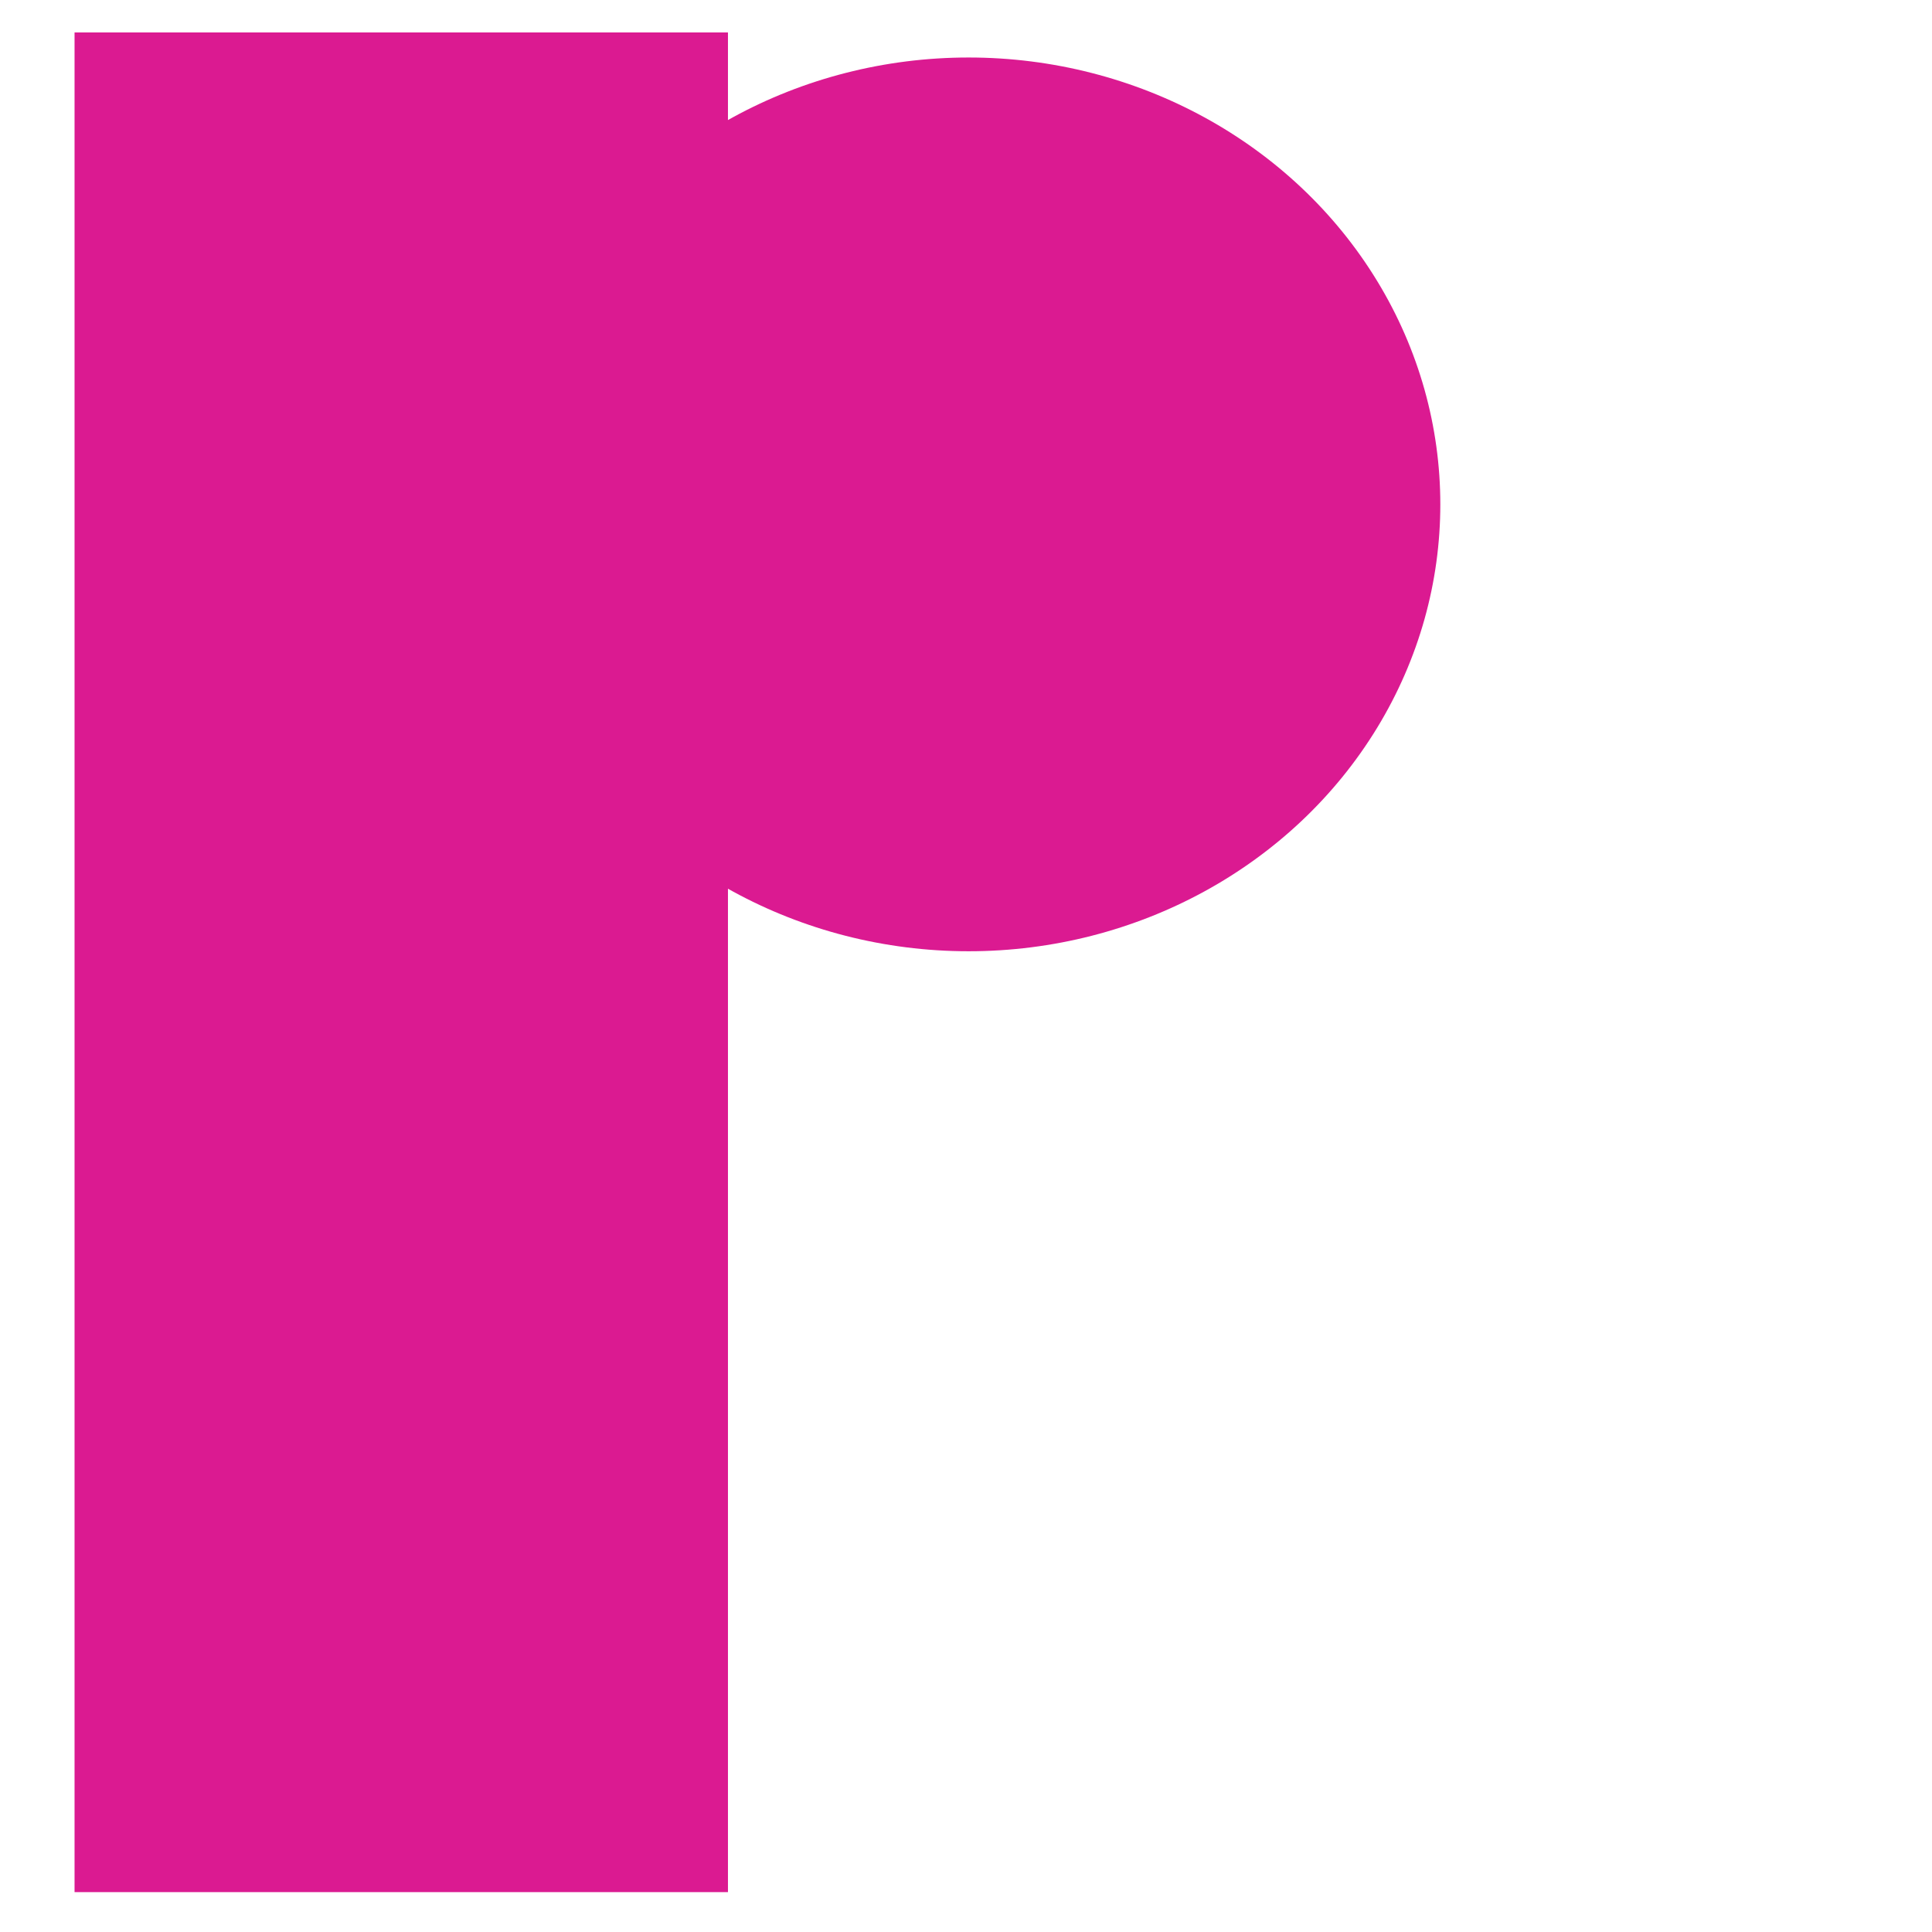
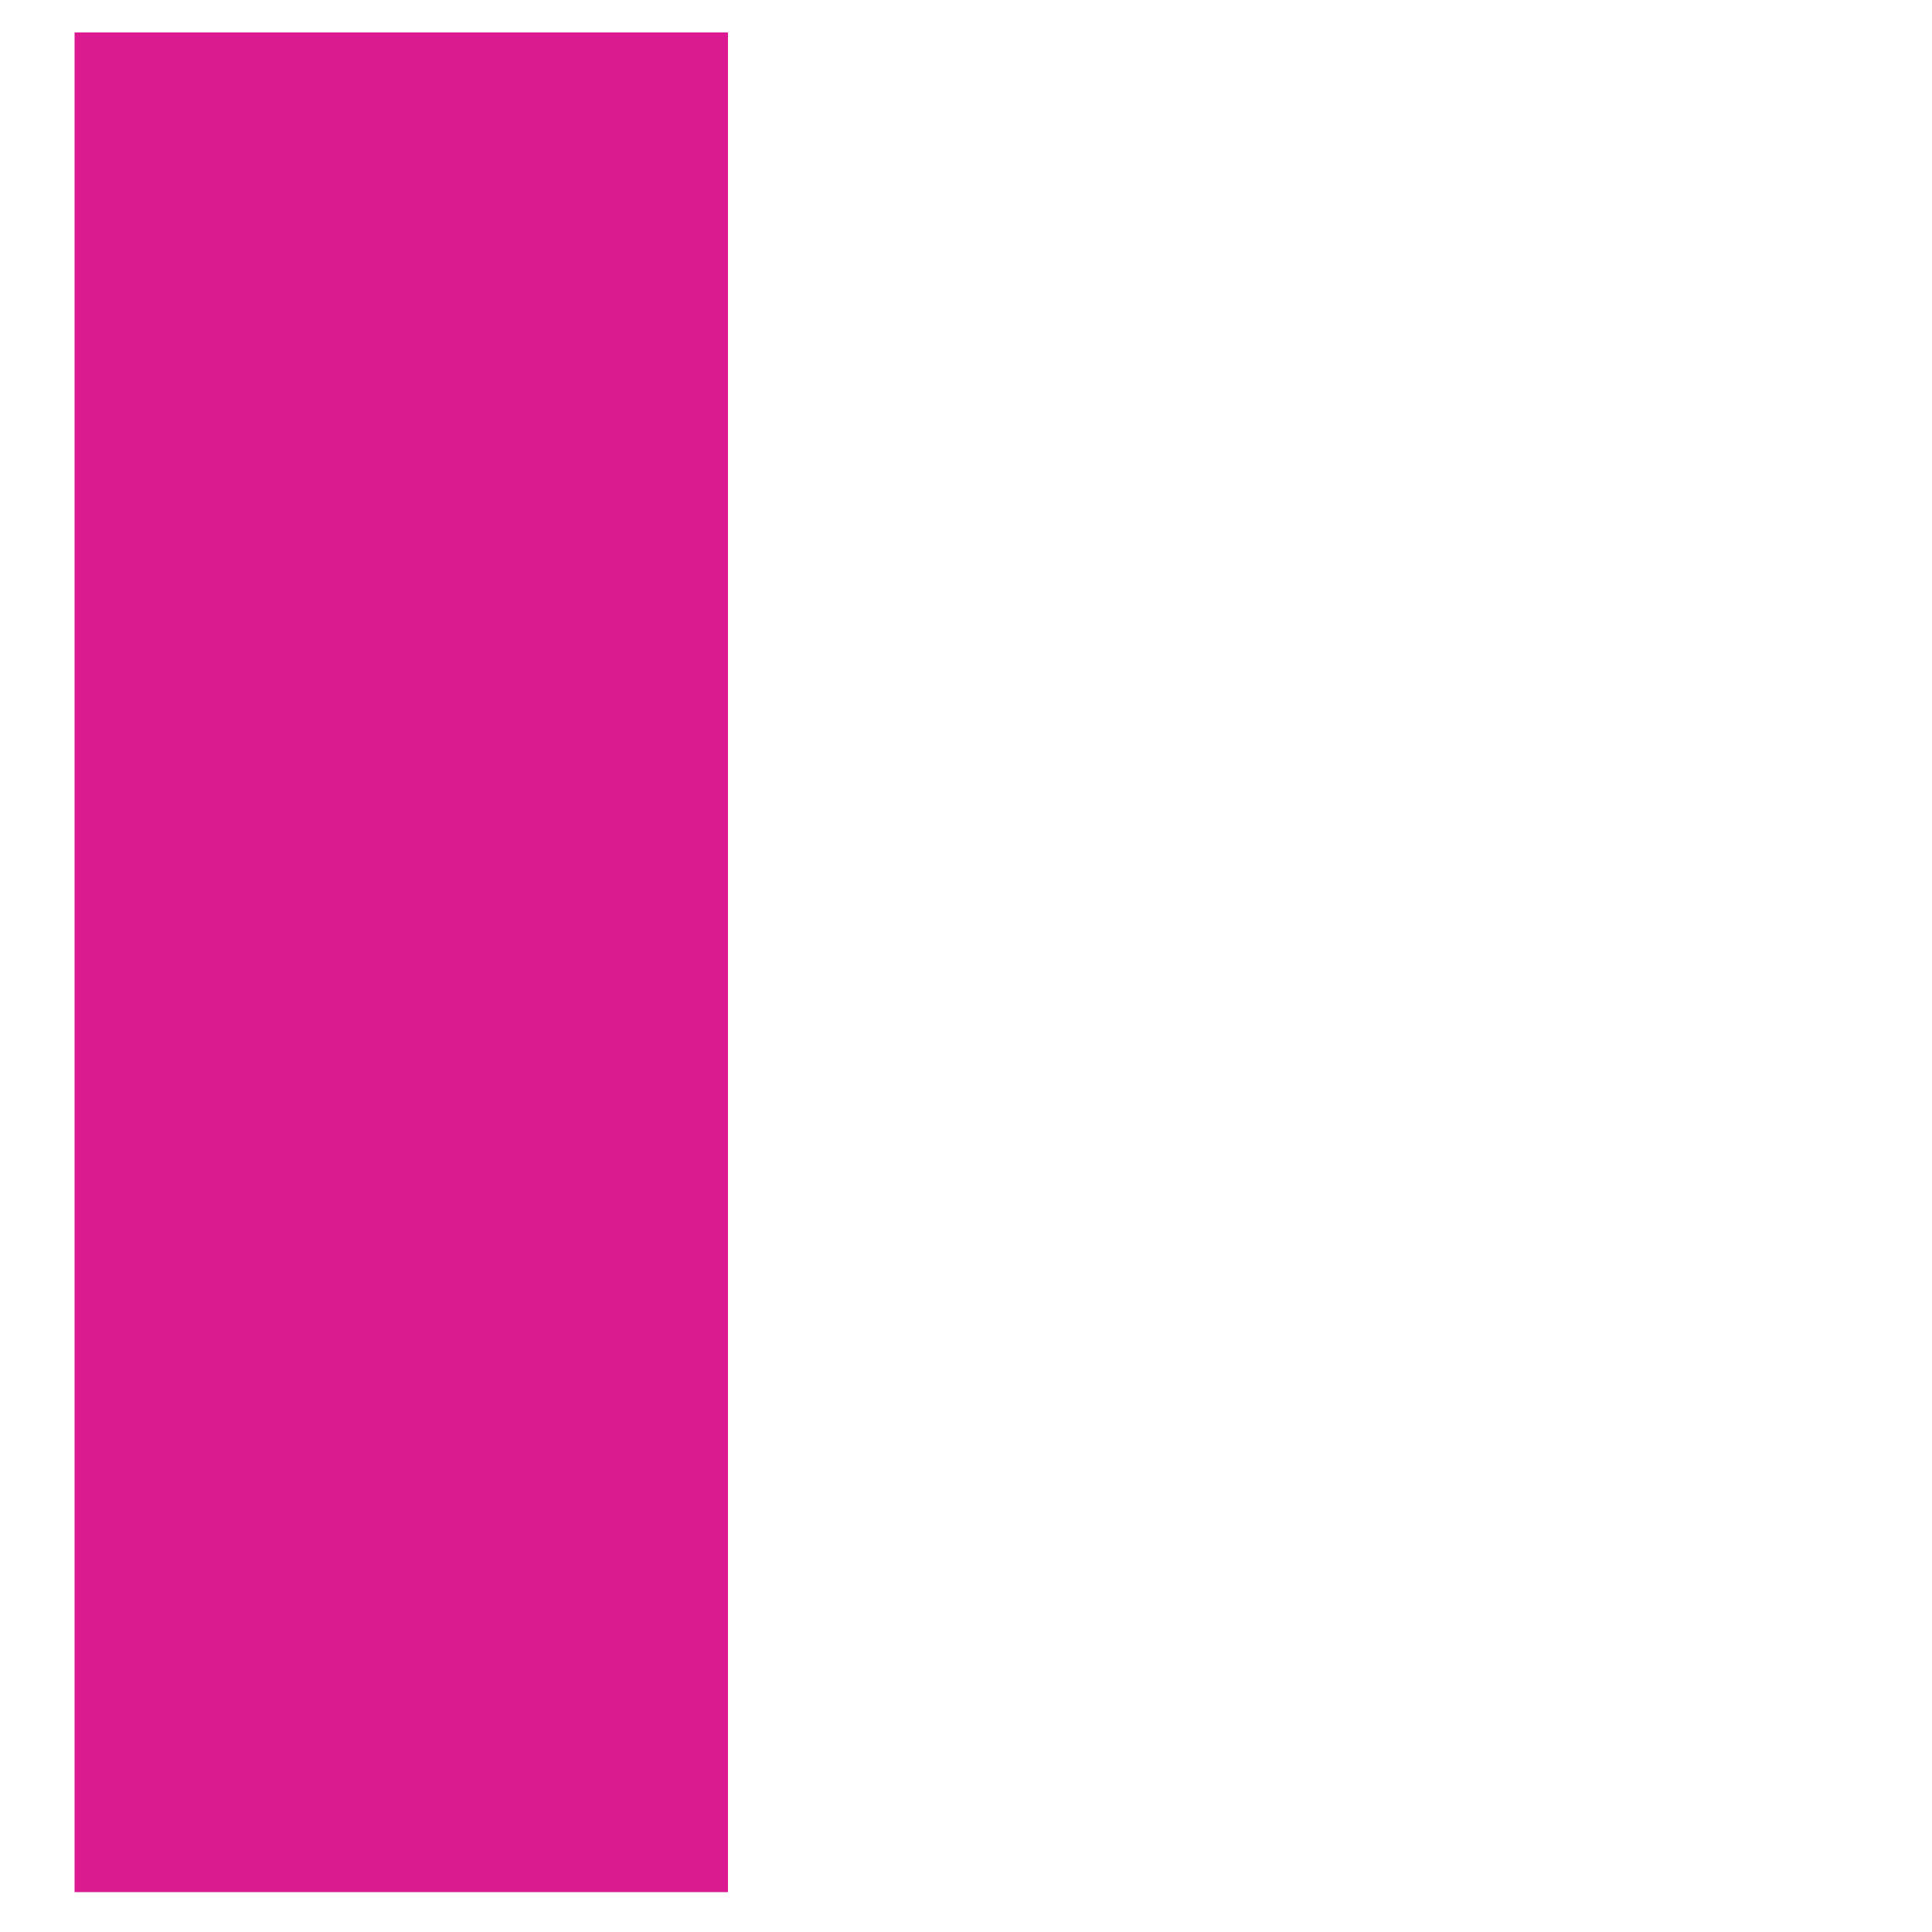
<svg xmlns="http://www.w3.org/2000/svg" fill="none" height="258" style="fill: none;" viewBox="0 0 258 258" width="258">
-   <ellipse cx="129.349" cy="67.355" fill="#DB1A91" rx="59.676" ry="62.992" transform="rotate(90 129.349 67.355)" />
  <path d="M9.956 4.333H97.211V252.675H9.956z" fill="#DB1A91" />
</svg>